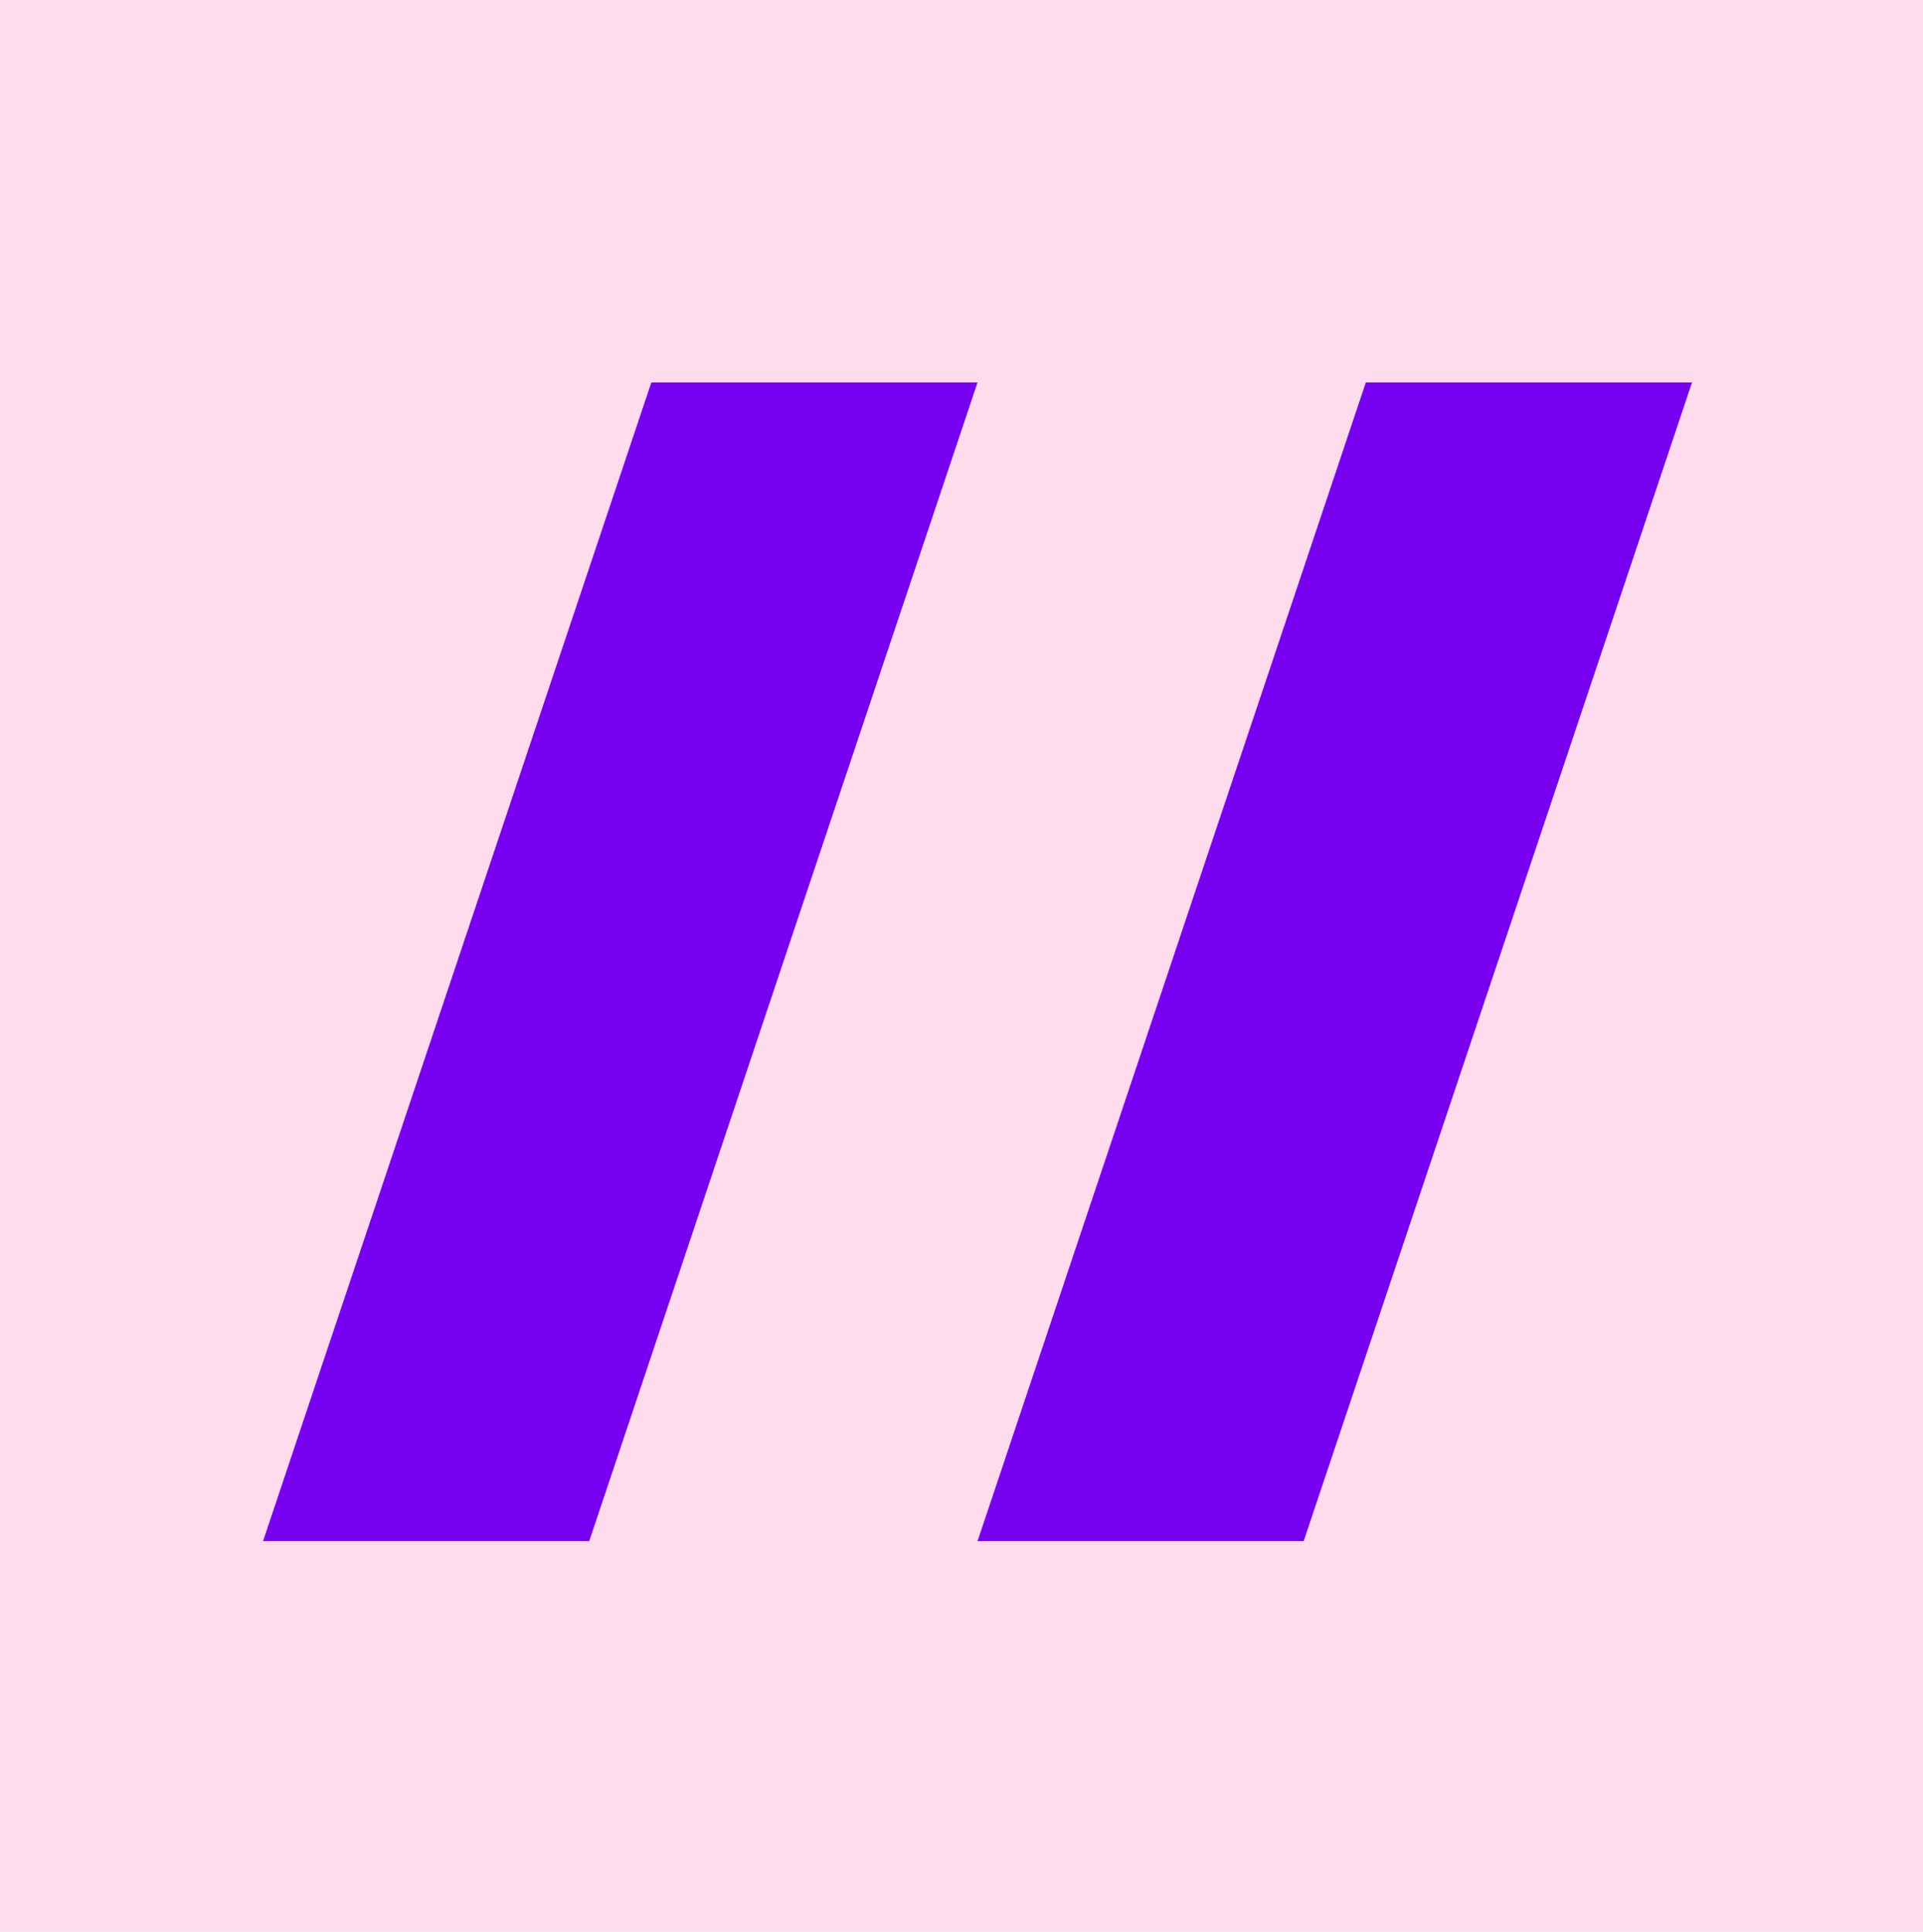
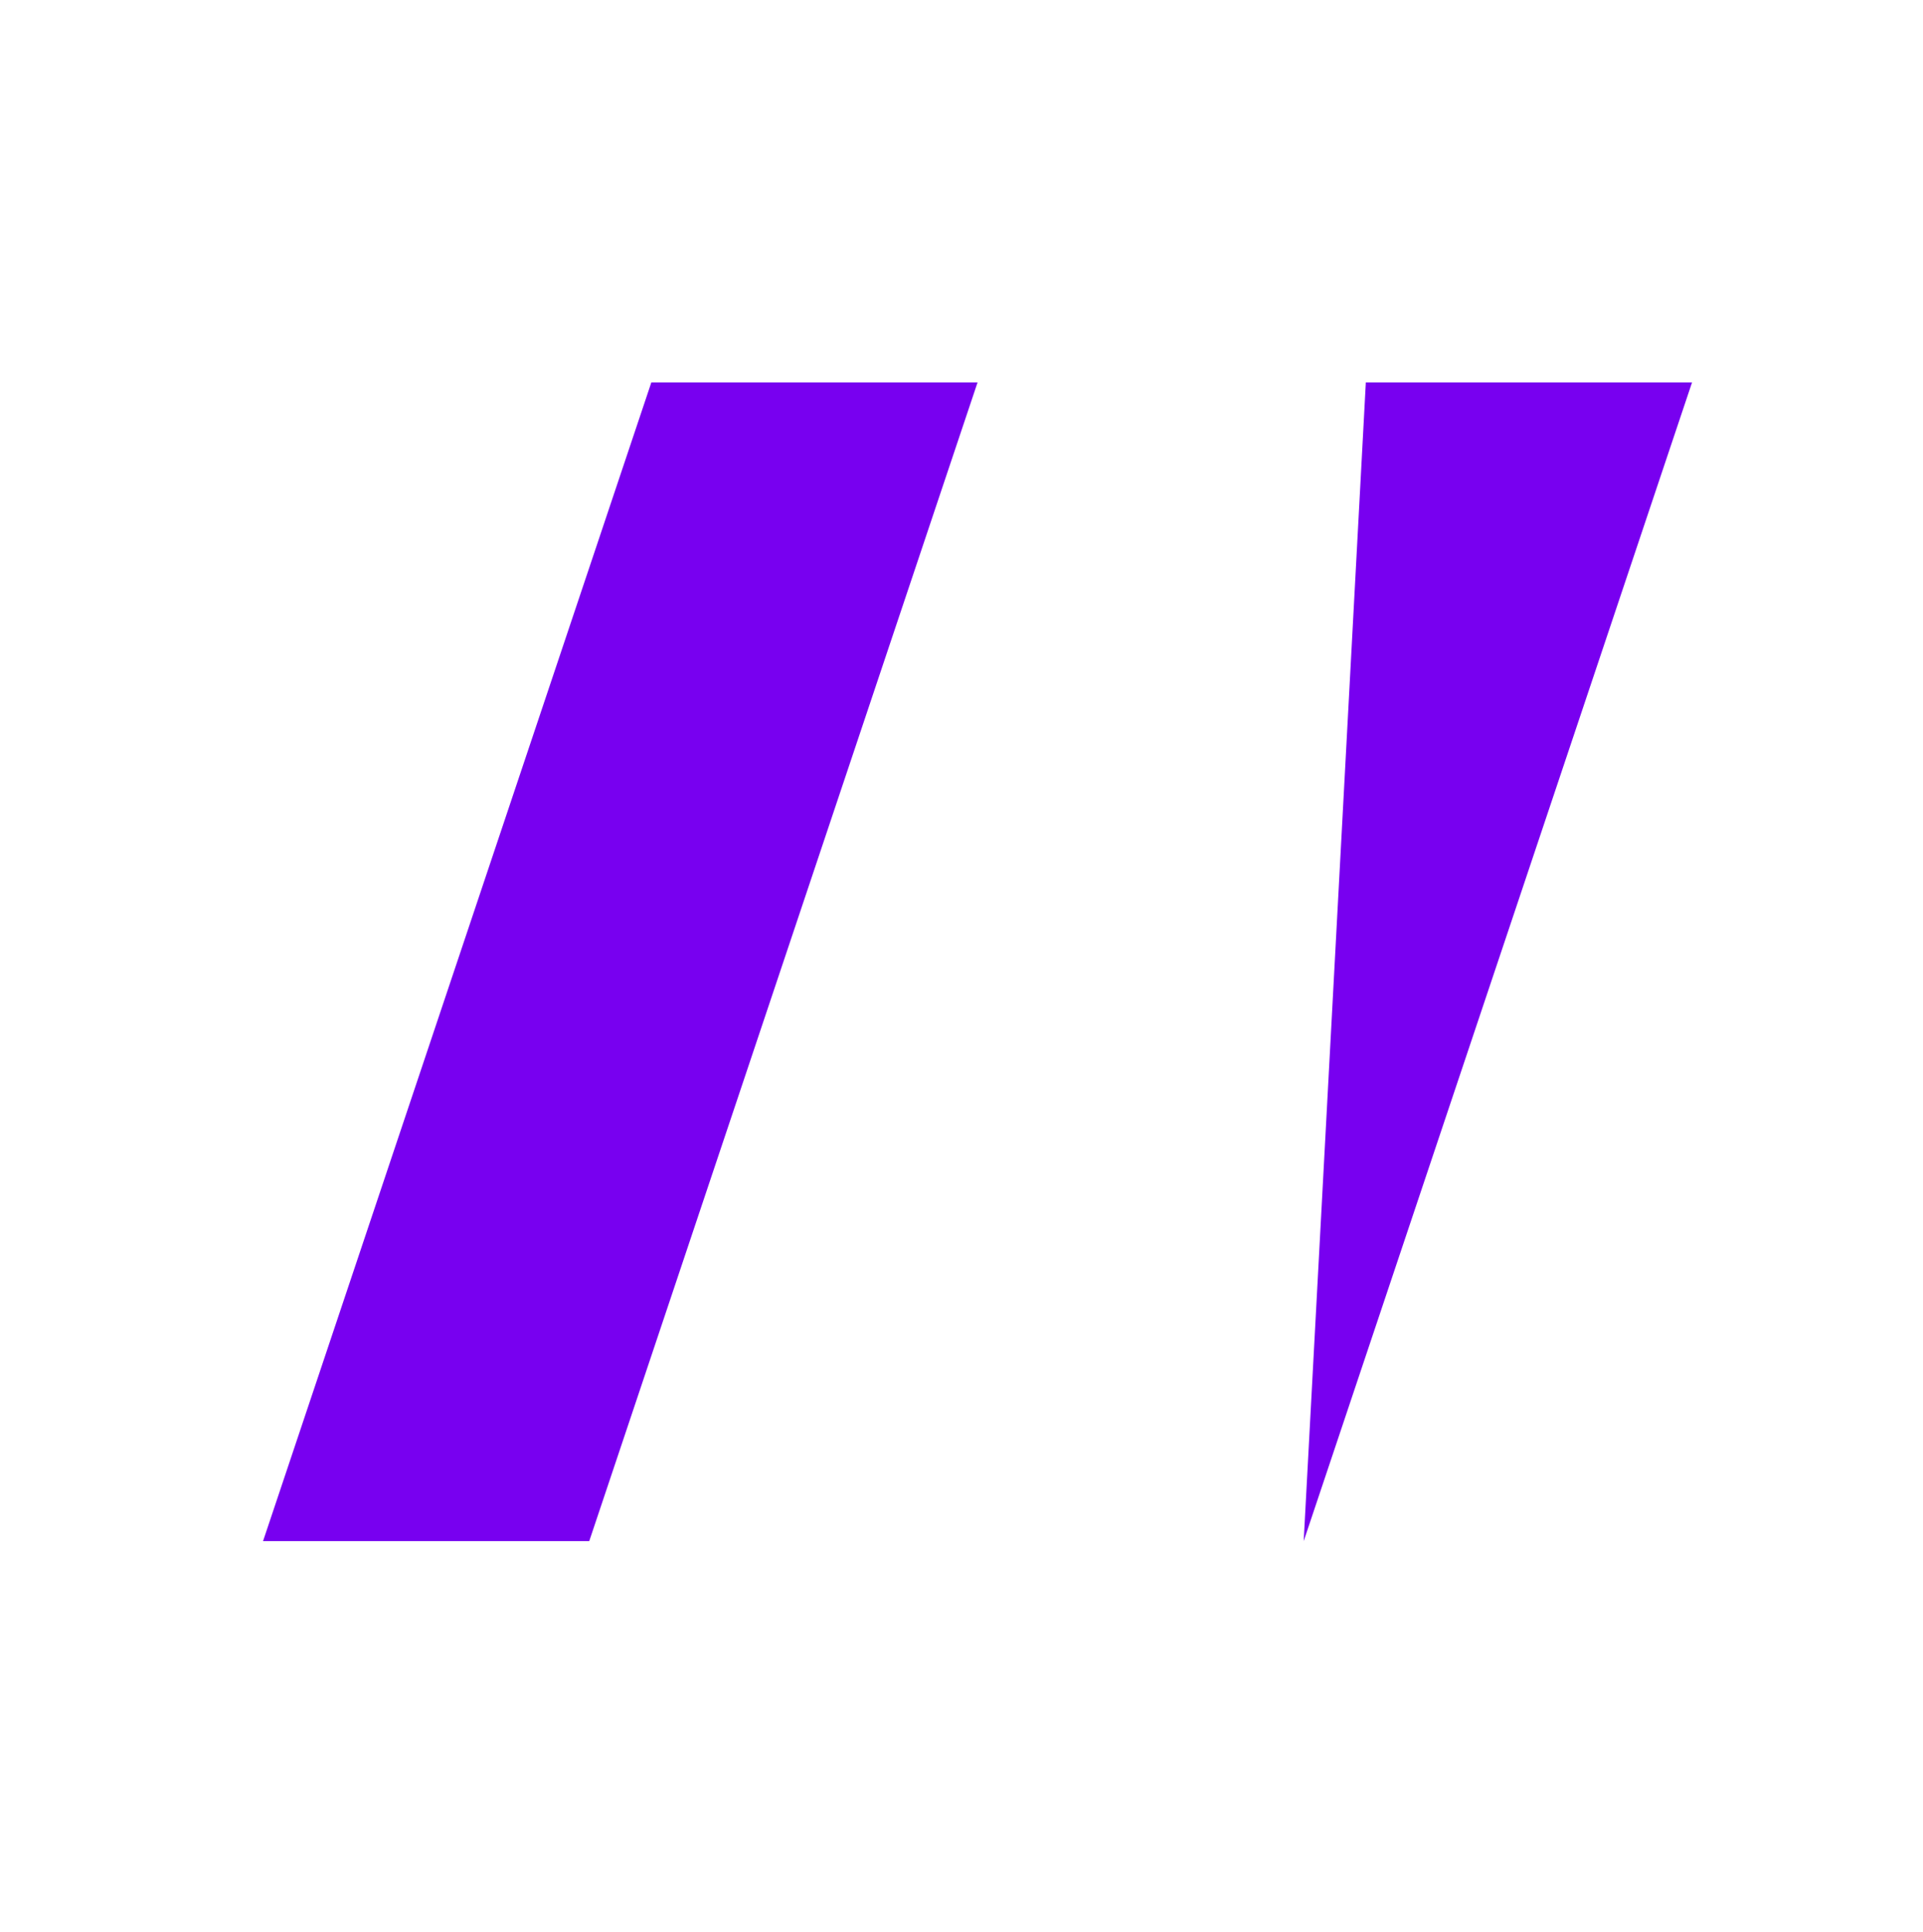
<svg xmlns="http://www.w3.org/2000/svg" width="168.746" height="169.477" viewBox="0 0 168.746 169.477">
  <defs>
    <style>.cls-1{fill:#ffdcec;}.cls-2{fill:#7800f0;}</style>
  </defs>
  <title>icon-web</title>
  <g id="Layer_2" data-name="Layer 2">
    <g id="Layer_1-2" data-name="Layer 1">
-       <rect class="cls-1" width="168.746" height="169.477" />
      <path class="cls-2" d="M57.156,33.548H85.782L51.706,135.2H23.081Z" />
-       <path class="cls-2" d="M119.854,33.548H148.48L114.4,135.2H85.78Z" />
+       <path class="cls-2" d="M119.854,33.548H148.48L114.4,135.2Z" />
    </g>
  </g>
</svg>